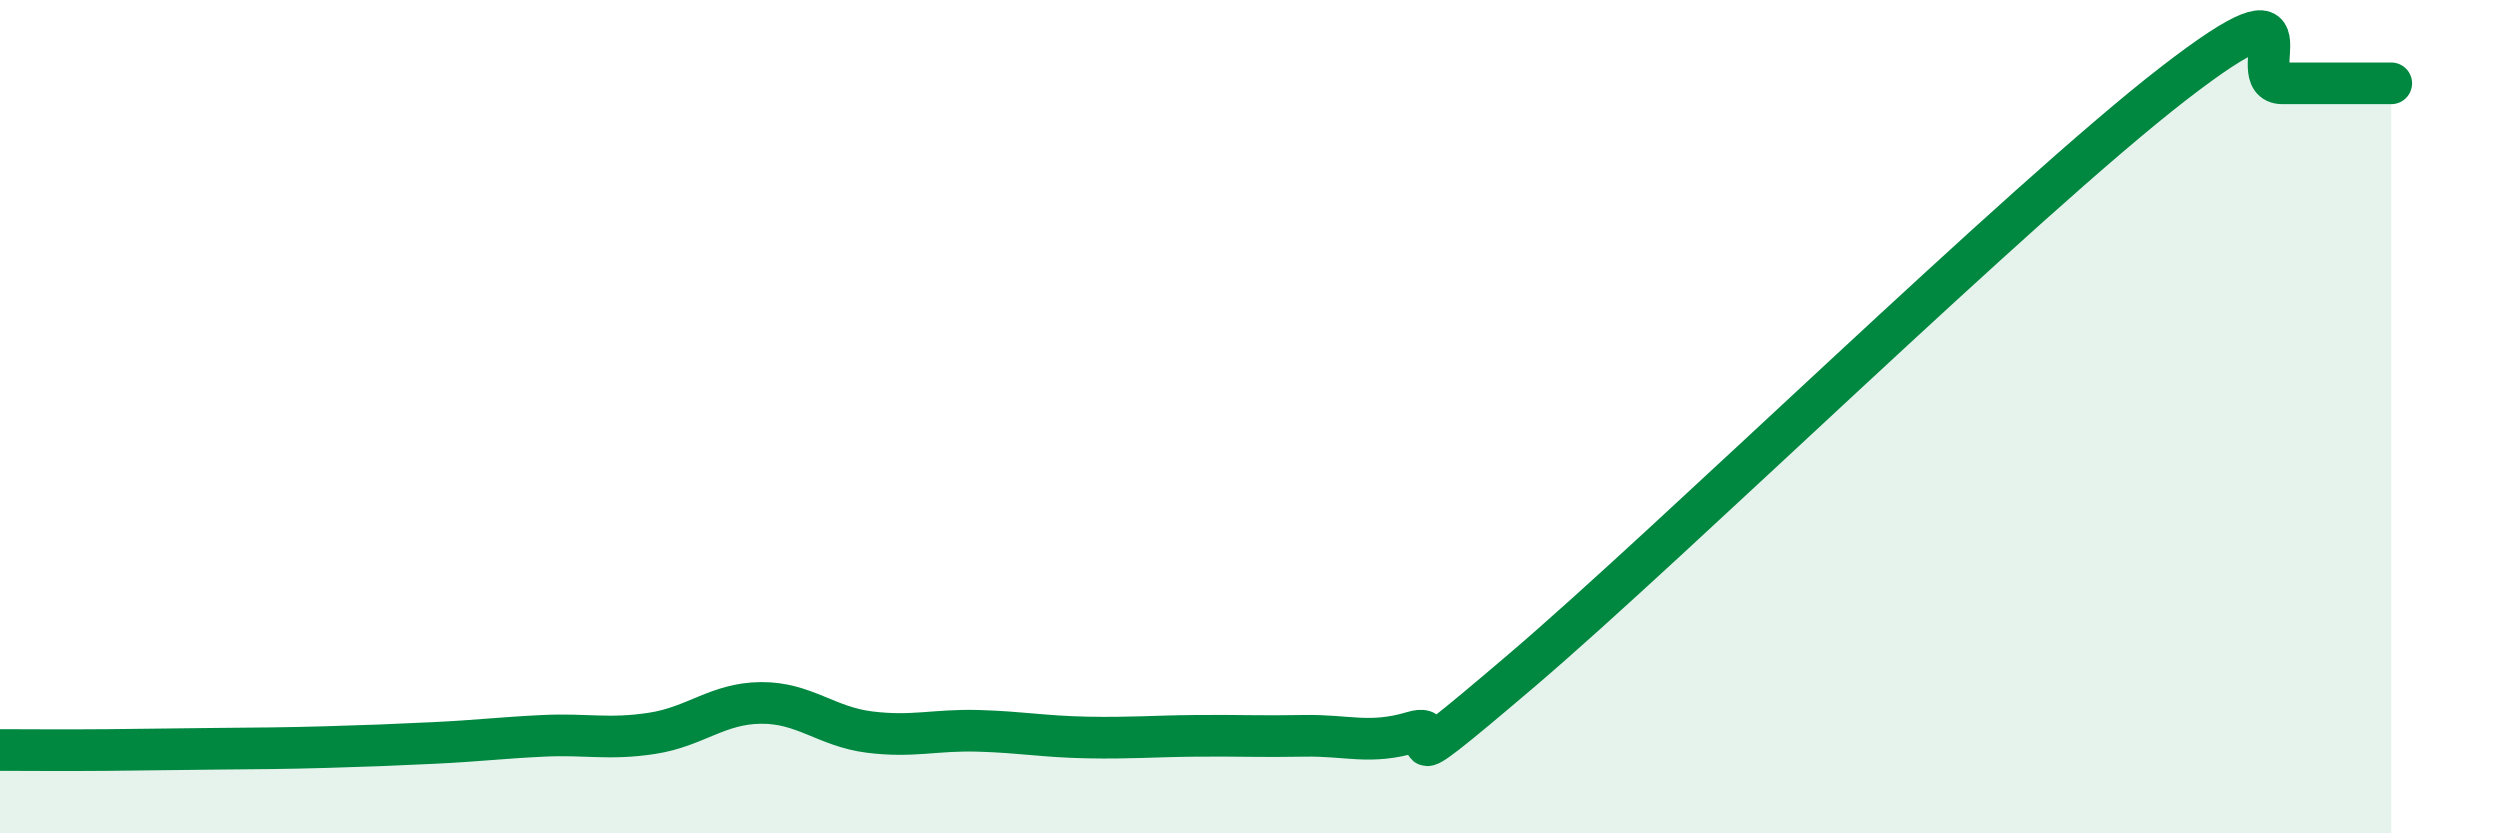
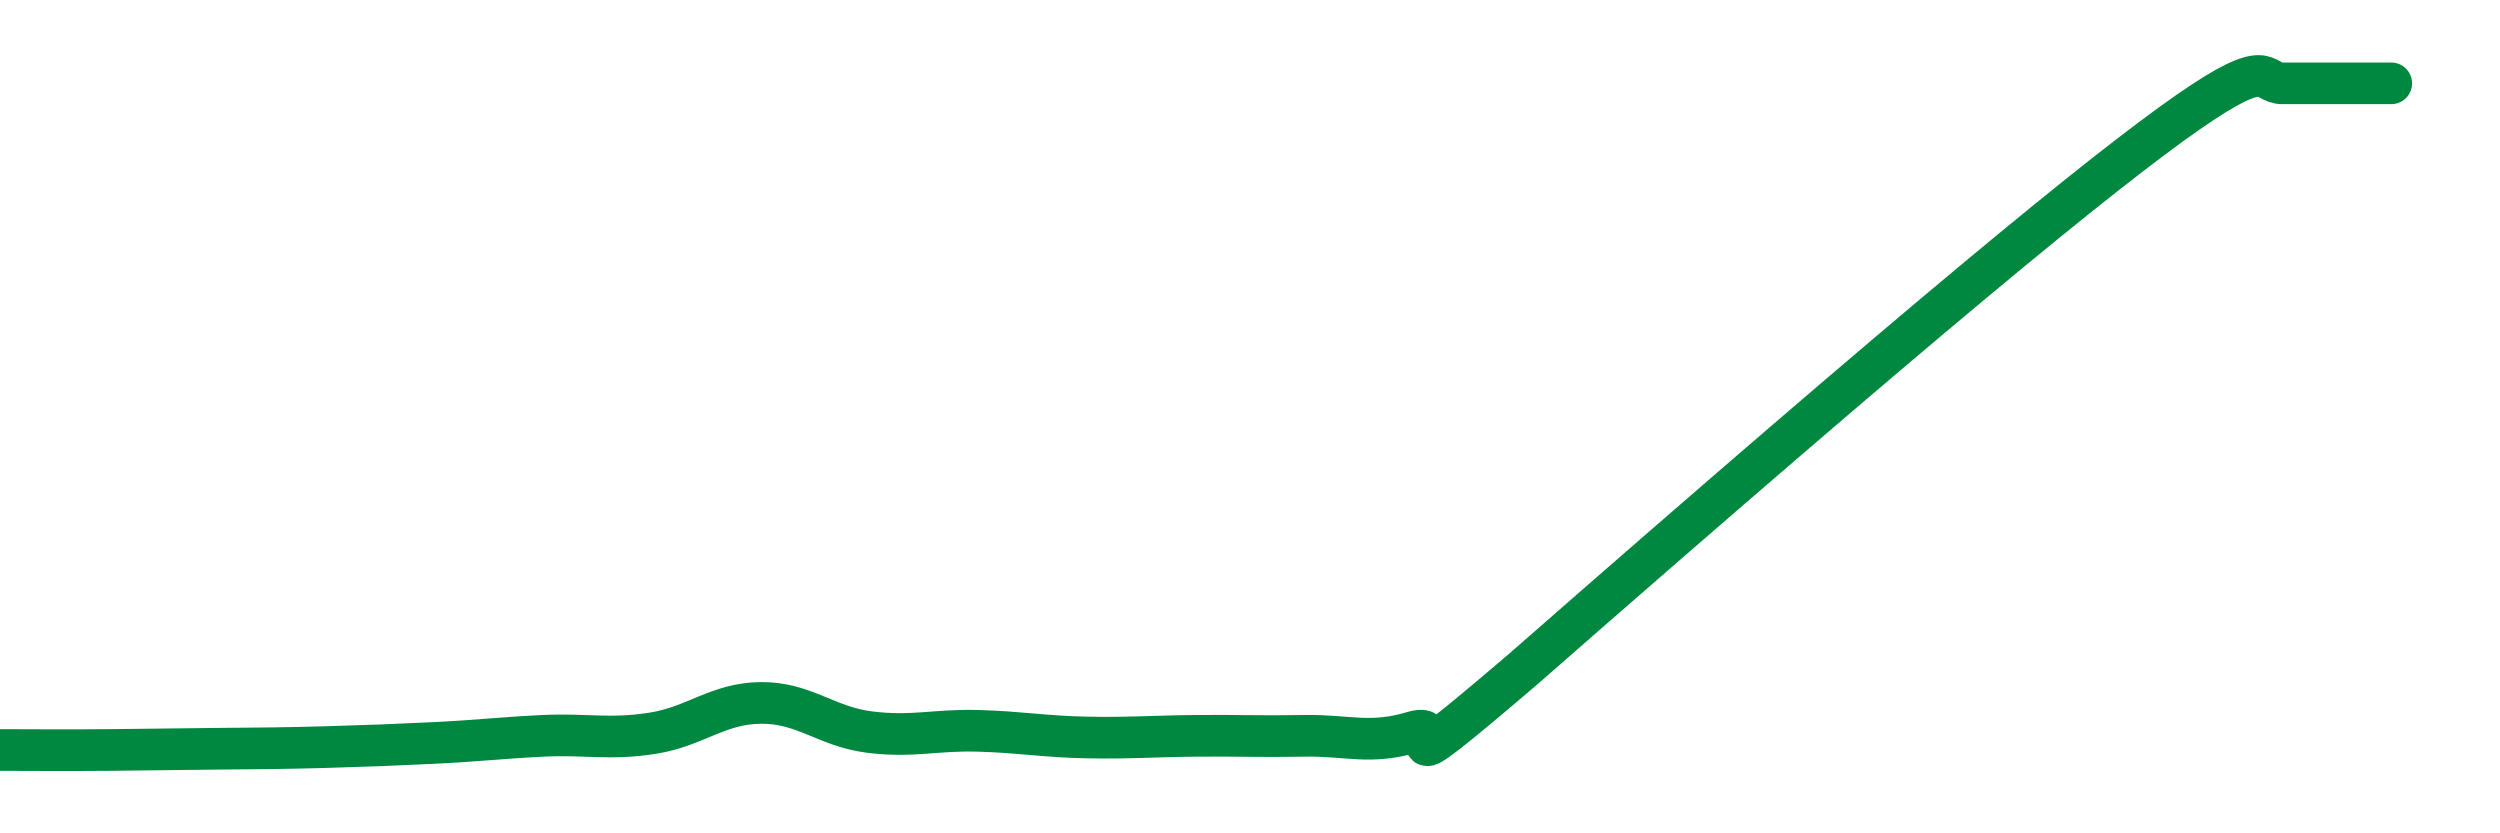
<svg xmlns="http://www.w3.org/2000/svg" width="60" height="20" viewBox="0 0 60 20">
-   <path d="M 0,18 C 0.52,18 1.57,18.01 2.61,18 C 3.65,17.99 4.18,17.98 5.22,17.97 C 6.26,17.96 6.79,17.96 7.83,17.93 C 8.87,17.9 9.39,17.88 10.43,17.83 C 11.47,17.78 12,17.71 13.04,17.66 C 14.08,17.61 14.61,17.76 15.65,17.6 C 16.69,17.44 17.22,16.88 18.26,16.87 C 19.3,16.86 19.83,17.44 20.87,17.57 C 21.91,17.7 22.44,17.51 23.48,17.54 C 24.52,17.57 25.05,17.68 26.09,17.7 C 27.13,17.72 27.66,17.67 28.7,17.66 C 29.74,17.65 30.26,17.68 31.3,17.66 C 32.34,17.64 32.87,17.88 33.91,17.57 C 34.95,17.26 32.87,19.2 36.52,16.09 C 40.17,12.98 48.52,4.82 52.17,2 C 55.82,-0.82 53.74,2 54.78,2 C 55.82,2 56.87,2 57.39,2L57.39 20L0 20Z" fill="#008740" opacity="0.1" stroke-linecap="round" stroke-linejoin="round" />
-   <path d="M 0,18 C 0.52,18 1.57,18.01 2.61,18 C 3.65,17.99 4.18,17.98 5.22,17.97 C 6.26,17.96 6.79,17.96 7.83,17.93 C 8.87,17.9 9.39,17.88 10.43,17.83 C 11.47,17.78 12,17.71 13.04,17.66 C 14.08,17.61 14.61,17.76 15.65,17.6 C 16.69,17.44 17.22,16.88 18.26,16.87 C 19.3,16.86 19.83,17.44 20.87,17.57 C 21.91,17.7 22.44,17.51 23.48,17.54 C 24.52,17.57 25.05,17.68 26.09,17.7 C 27.13,17.72 27.66,17.67 28.7,17.66 C 29.74,17.65 30.26,17.68 31.3,17.66 C 32.34,17.64 32.87,17.88 33.91,17.57 C 34.95,17.26 32.87,19.2 36.52,16.09 C 40.17,12.98 48.52,4.82 52.17,2 C 55.82,-0.82 53.74,2 54.78,2 C 55.82,2 56.87,2 57.39,2" stroke="#008740" stroke-width="1" fill="none" stroke-linecap="round" stroke-linejoin="round" />
+   <path d="M 0,18 C 0.52,18 1.57,18.01 2.61,18 C 3.65,17.99 4.18,17.98 5.22,17.97 C 6.26,17.96 6.79,17.96 7.83,17.93 C 8.87,17.9 9.39,17.88 10.43,17.83 C 11.47,17.78 12,17.71 13.04,17.66 C 14.08,17.61 14.61,17.76 15.65,17.6 C 16.69,17.44 17.22,16.88 18.26,16.87 C 19.3,16.86 19.83,17.44 20.87,17.57 C 21.91,17.7 22.44,17.51 23.48,17.54 C 24.52,17.57 25.05,17.68 26.09,17.7 C 27.13,17.72 27.66,17.67 28.7,17.66 C 29.74,17.65 30.26,17.68 31.3,17.66 C 32.34,17.64 32.87,17.88 33.91,17.57 C 34.95,17.26 32.87,19.2 36.52,16.09 C 55.82,-0.82 53.74,2 54.78,2 C 55.82,2 56.87,2 57.39,2" stroke="#008740" stroke-width="1" fill="none" stroke-linecap="round" stroke-linejoin="round" />
</svg>